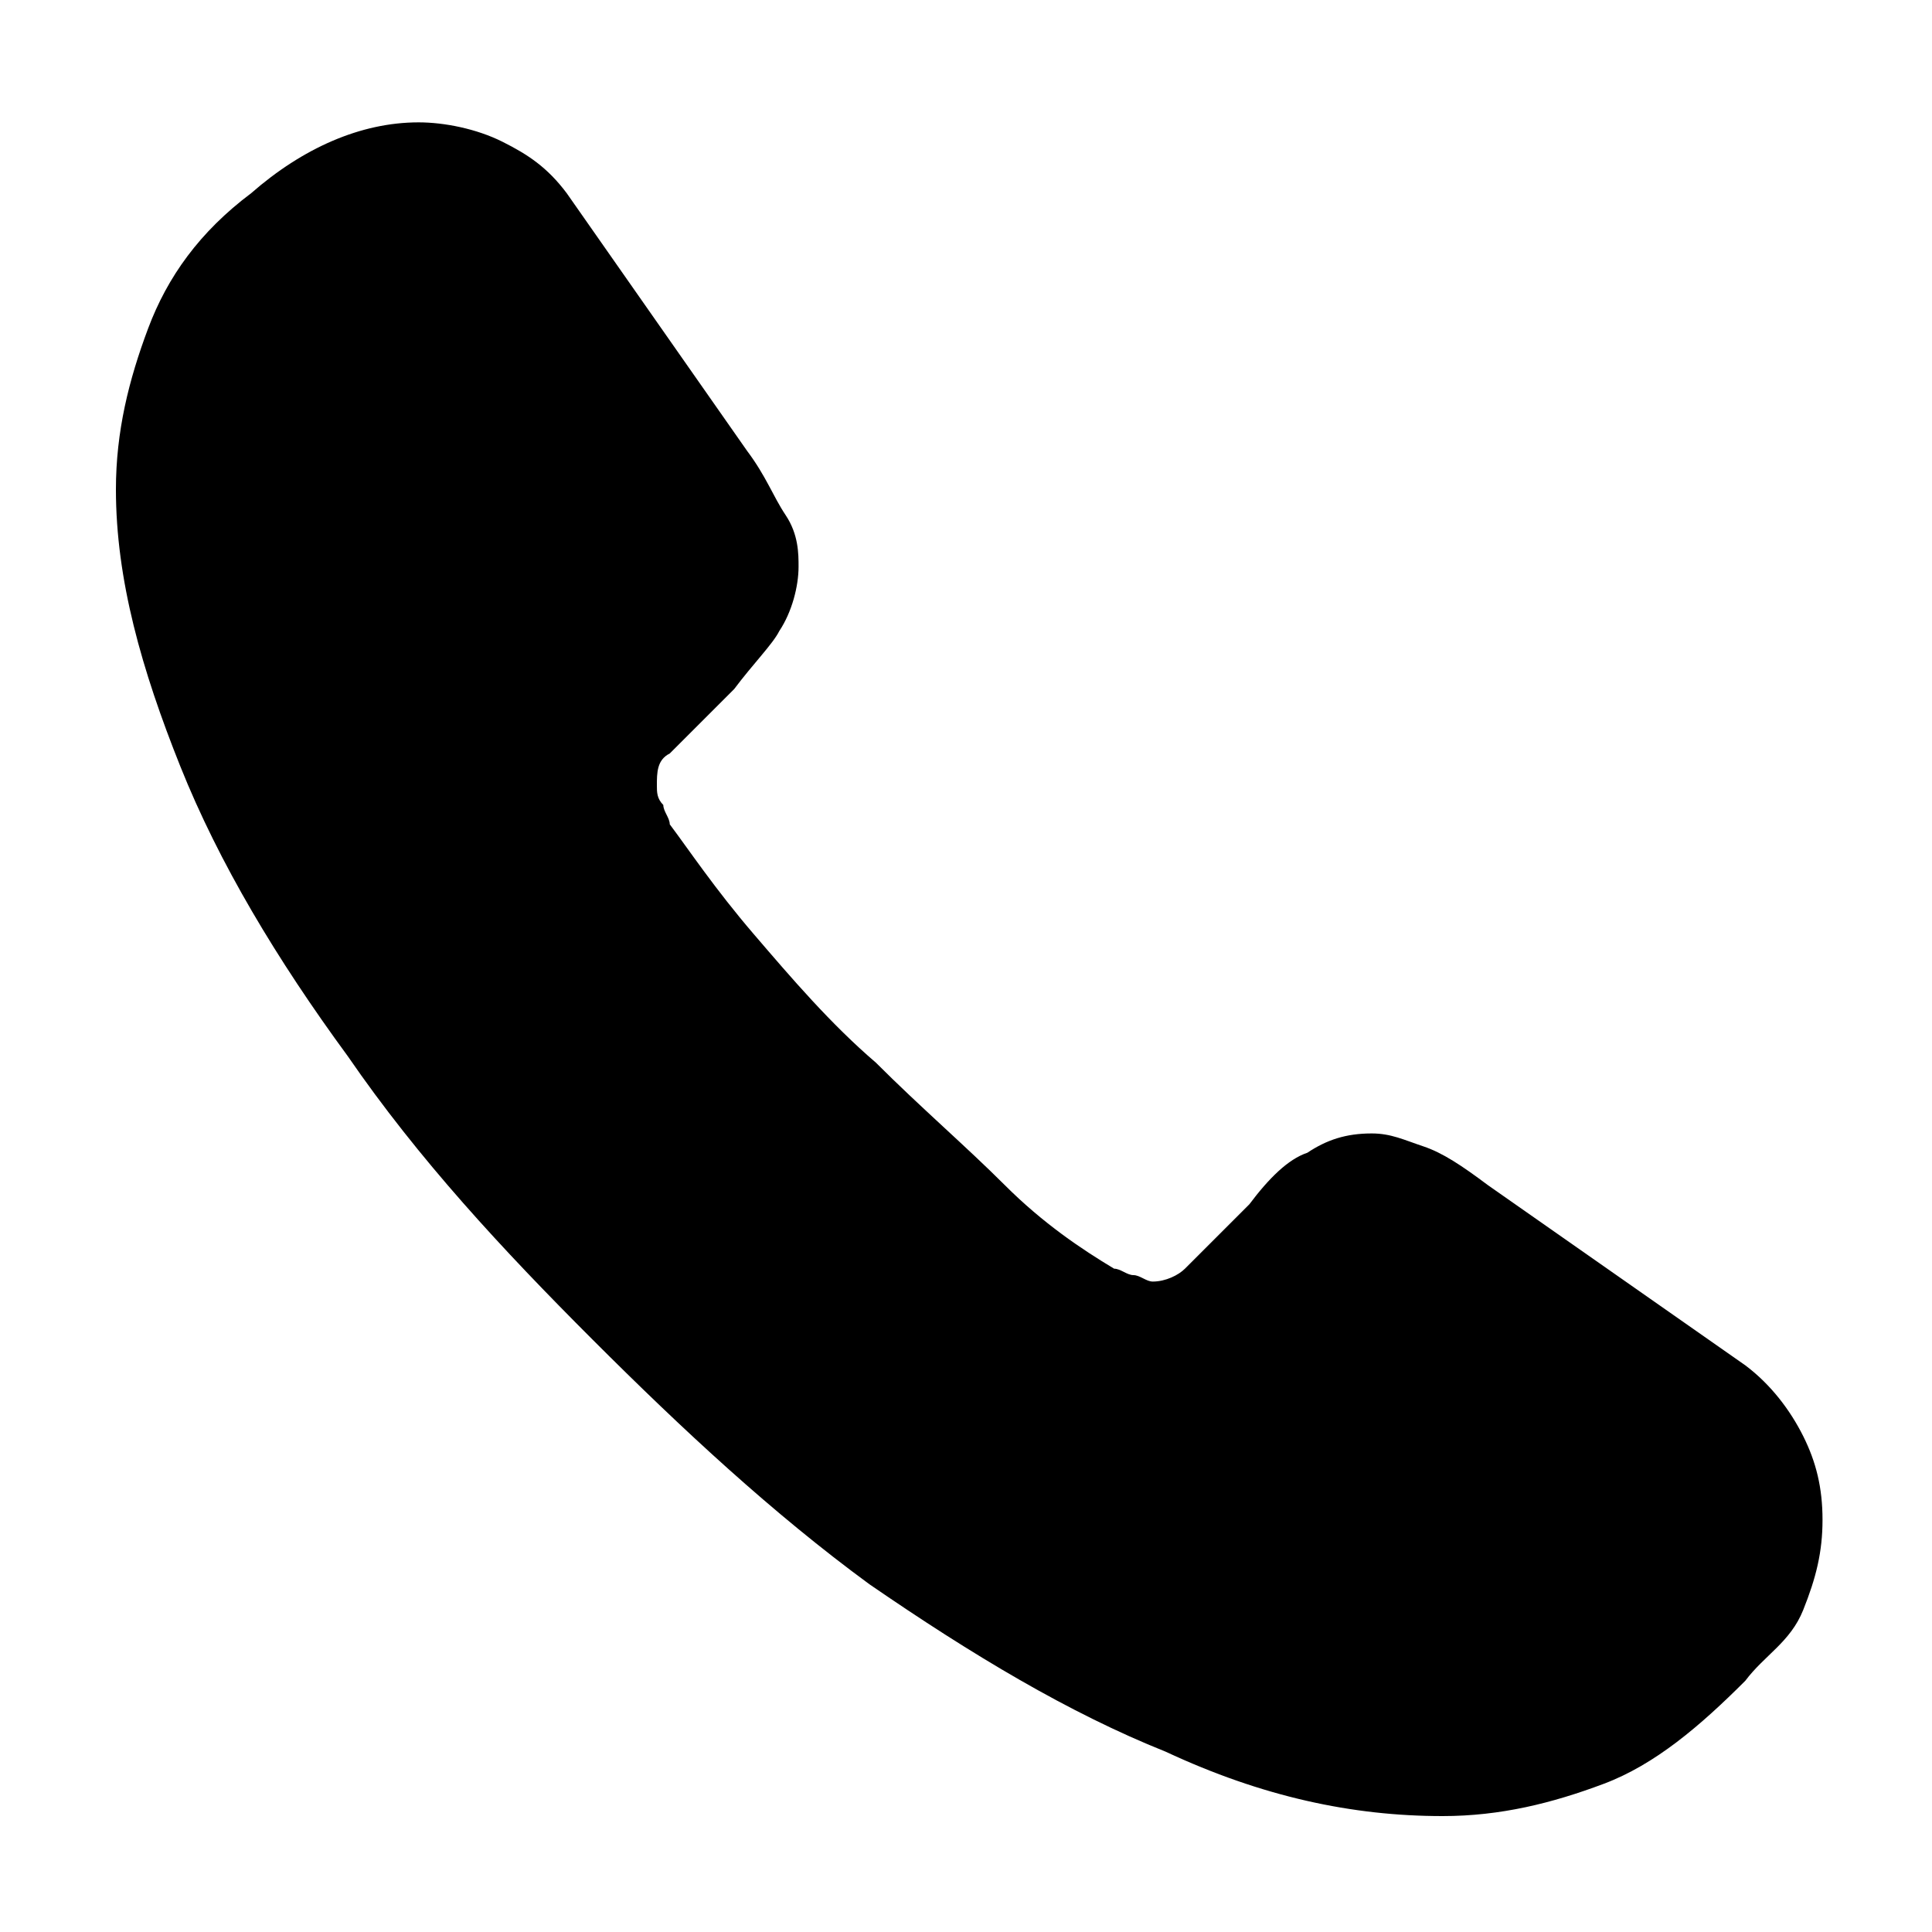
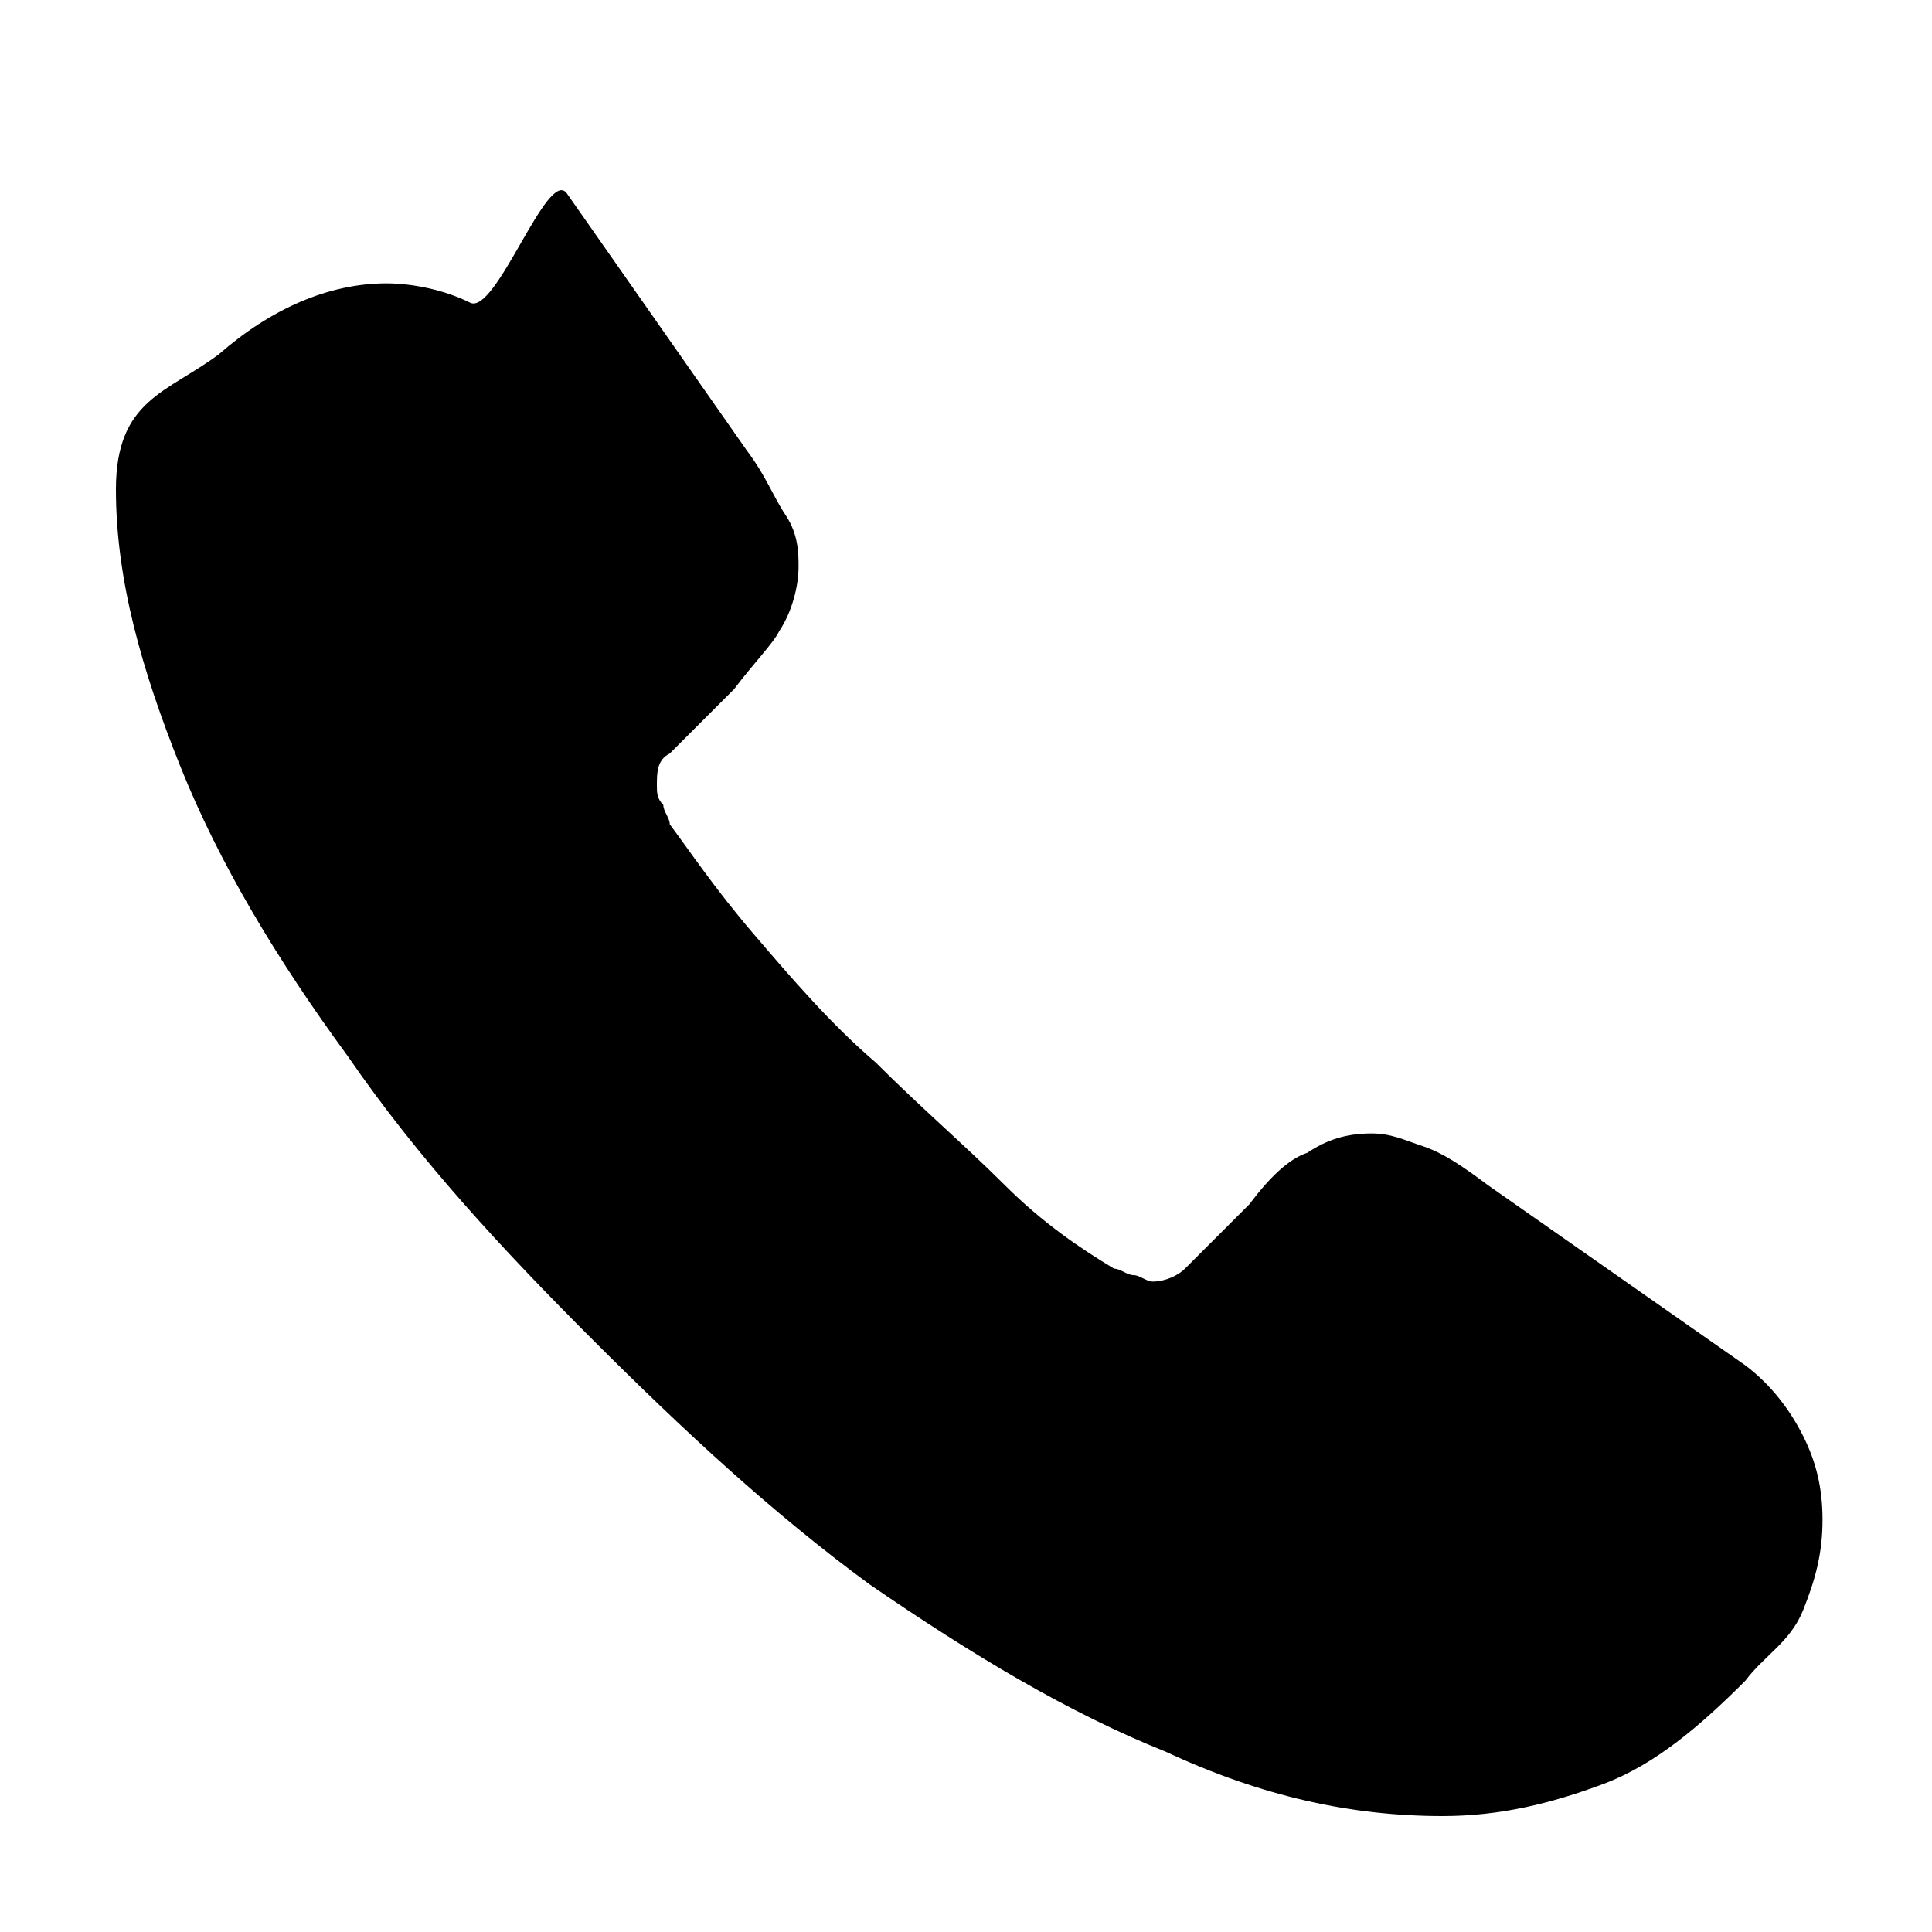
<svg xmlns="http://www.w3.org/2000/svg" version="1.1" id="Layer_1" x="0px" y="0px" viewBox="0 0 3 3" style="enable-background:new 0 0 3 3;" xml:space="preserve">
  <g>
-     <path d="M0.54,1.64c-0.11-0.15-0.2-0.3-0.26-0.45s-0.1-0.29-0.1-0.43c0-0.09,0.02-0.17,0.05-0.25s0.08-0.15,0.16-0.21   c0.08-0.07,0.17-0.11,0.26-0.11c0.04,0,0.09,0.01,0.13,0.03S0.85,0.26,0.88,0.3l0.28,0.4c0.03,0.04,0.04,0.07,0.06,0.1   s0.02,0.06,0.02,0.08c0,0.03-0.01,0.07-0.03,0.1C1.2,1,1.17,1.03,1.14,1.07l-0.1,0.1C1.02,1.18,1.02,1.2,1.02,1.22   c0,0.01,0,0.02,0.01,0.03c0,0.01,0.01,0.02,0.01,0.03c0.03,0.04,0.07,0.1,0.13,0.17c0.06,0.07,0.12,0.14,0.19,0.2   c0.07,0.07,0.14,0.13,0.2,0.19s0.12,0.1,0.17,0.13c0.01,0,0.02,0.01,0.03,0.01c0.01,0,0.02,0.01,0.03,0.01   c0.02,0,0.04-0.01,0.05-0.02l0.1-0.1C1.97,1.83,2,1.8,2.03,1.79c0.03-0.02,0.06-0.03,0.1-0.03c0.03,0,0.05,0.01,0.08,0.02   c0.03,0.01,0.06,0.03,0.1,0.06l0.4,0.28c0.04,0.03,0.07,0.07,0.09,0.11c0.02,0.04,0.03,0.08,0.03,0.13c0,0.05-0.01,0.09-0.03,0.14   S2.74,2.57,2.71,2.61C2.64,2.68,2.57,2.74,2.49,2.77C2.41,2.8,2.33,2.82,2.24,2.82c-0.14,0-0.28-0.03-0.43-0.1   c-0.15-0.06-0.3-0.15-0.46-0.26C1.2,2.35,1.06,2.22,0.92,2.08C0.78,1.94,0.65,1.8,0.54,1.64z" />
+     <path d="M0.54,1.64c-0.11-0.15-0.2-0.3-0.26-0.45s-0.1-0.29-0.1-0.43s0.08-0.15,0.16-0.21   c0.08-0.07,0.17-0.11,0.26-0.11c0.04,0,0.09,0.01,0.13,0.03S0.85,0.26,0.88,0.3l0.28,0.4c0.03,0.04,0.04,0.07,0.06,0.1   s0.02,0.06,0.02,0.08c0,0.03-0.01,0.07-0.03,0.1C1.2,1,1.17,1.03,1.14,1.07l-0.1,0.1C1.02,1.18,1.02,1.2,1.02,1.22   c0,0.01,0,0.02,0.01,0.03c0,0.01,0.01,0.02,0.01,0.03c0.03,0.04,0.07,0.1,0.13,0.17c0.06,0.07,0.12,0.14,0.19,0.2   c0.07,0.07,0.14,0.13,0.2,0.19s0.12,0.1,0.17,0.13c0.01,0,0.02,0.01,0.03,0.01c0.01,0,0.02,0.01,0.03,0.01   c0.02,0,0.04-0.01,0.05-0.02l0.1-0.1C1.97,1.83,2,1.8,2.03,1.79c0.03-0.02,0.06-0.03,0.1-0.03c0.03,0,0.05,0.01,0.08,0.02   c0.03,0.01,0.06,0.03,0.1,0.06l0.4,0.28c0.04,0.03,0.07,0.07,0.09,0.11c0.02,0.04,0.03,0.08,0.03,0.13c0,0.05-0.01,0.09-0.03,0.14   S2.74,2.57,2.71,2.61C2.64,2.68,2.57,2.74,2.49,2.77C2.41,2.8,2.33,2.82,2.24,2.82c-0.14,0-0.28-0.03-0.43-0.1   c-0.15-0.06-0.3-0.15-0.46-0.26C1.2,2.35,1.06,2.22,0.92,2.08C0.78,1.94,0.65,1.8,0.54,1.64z" />
  </g>
</svg>